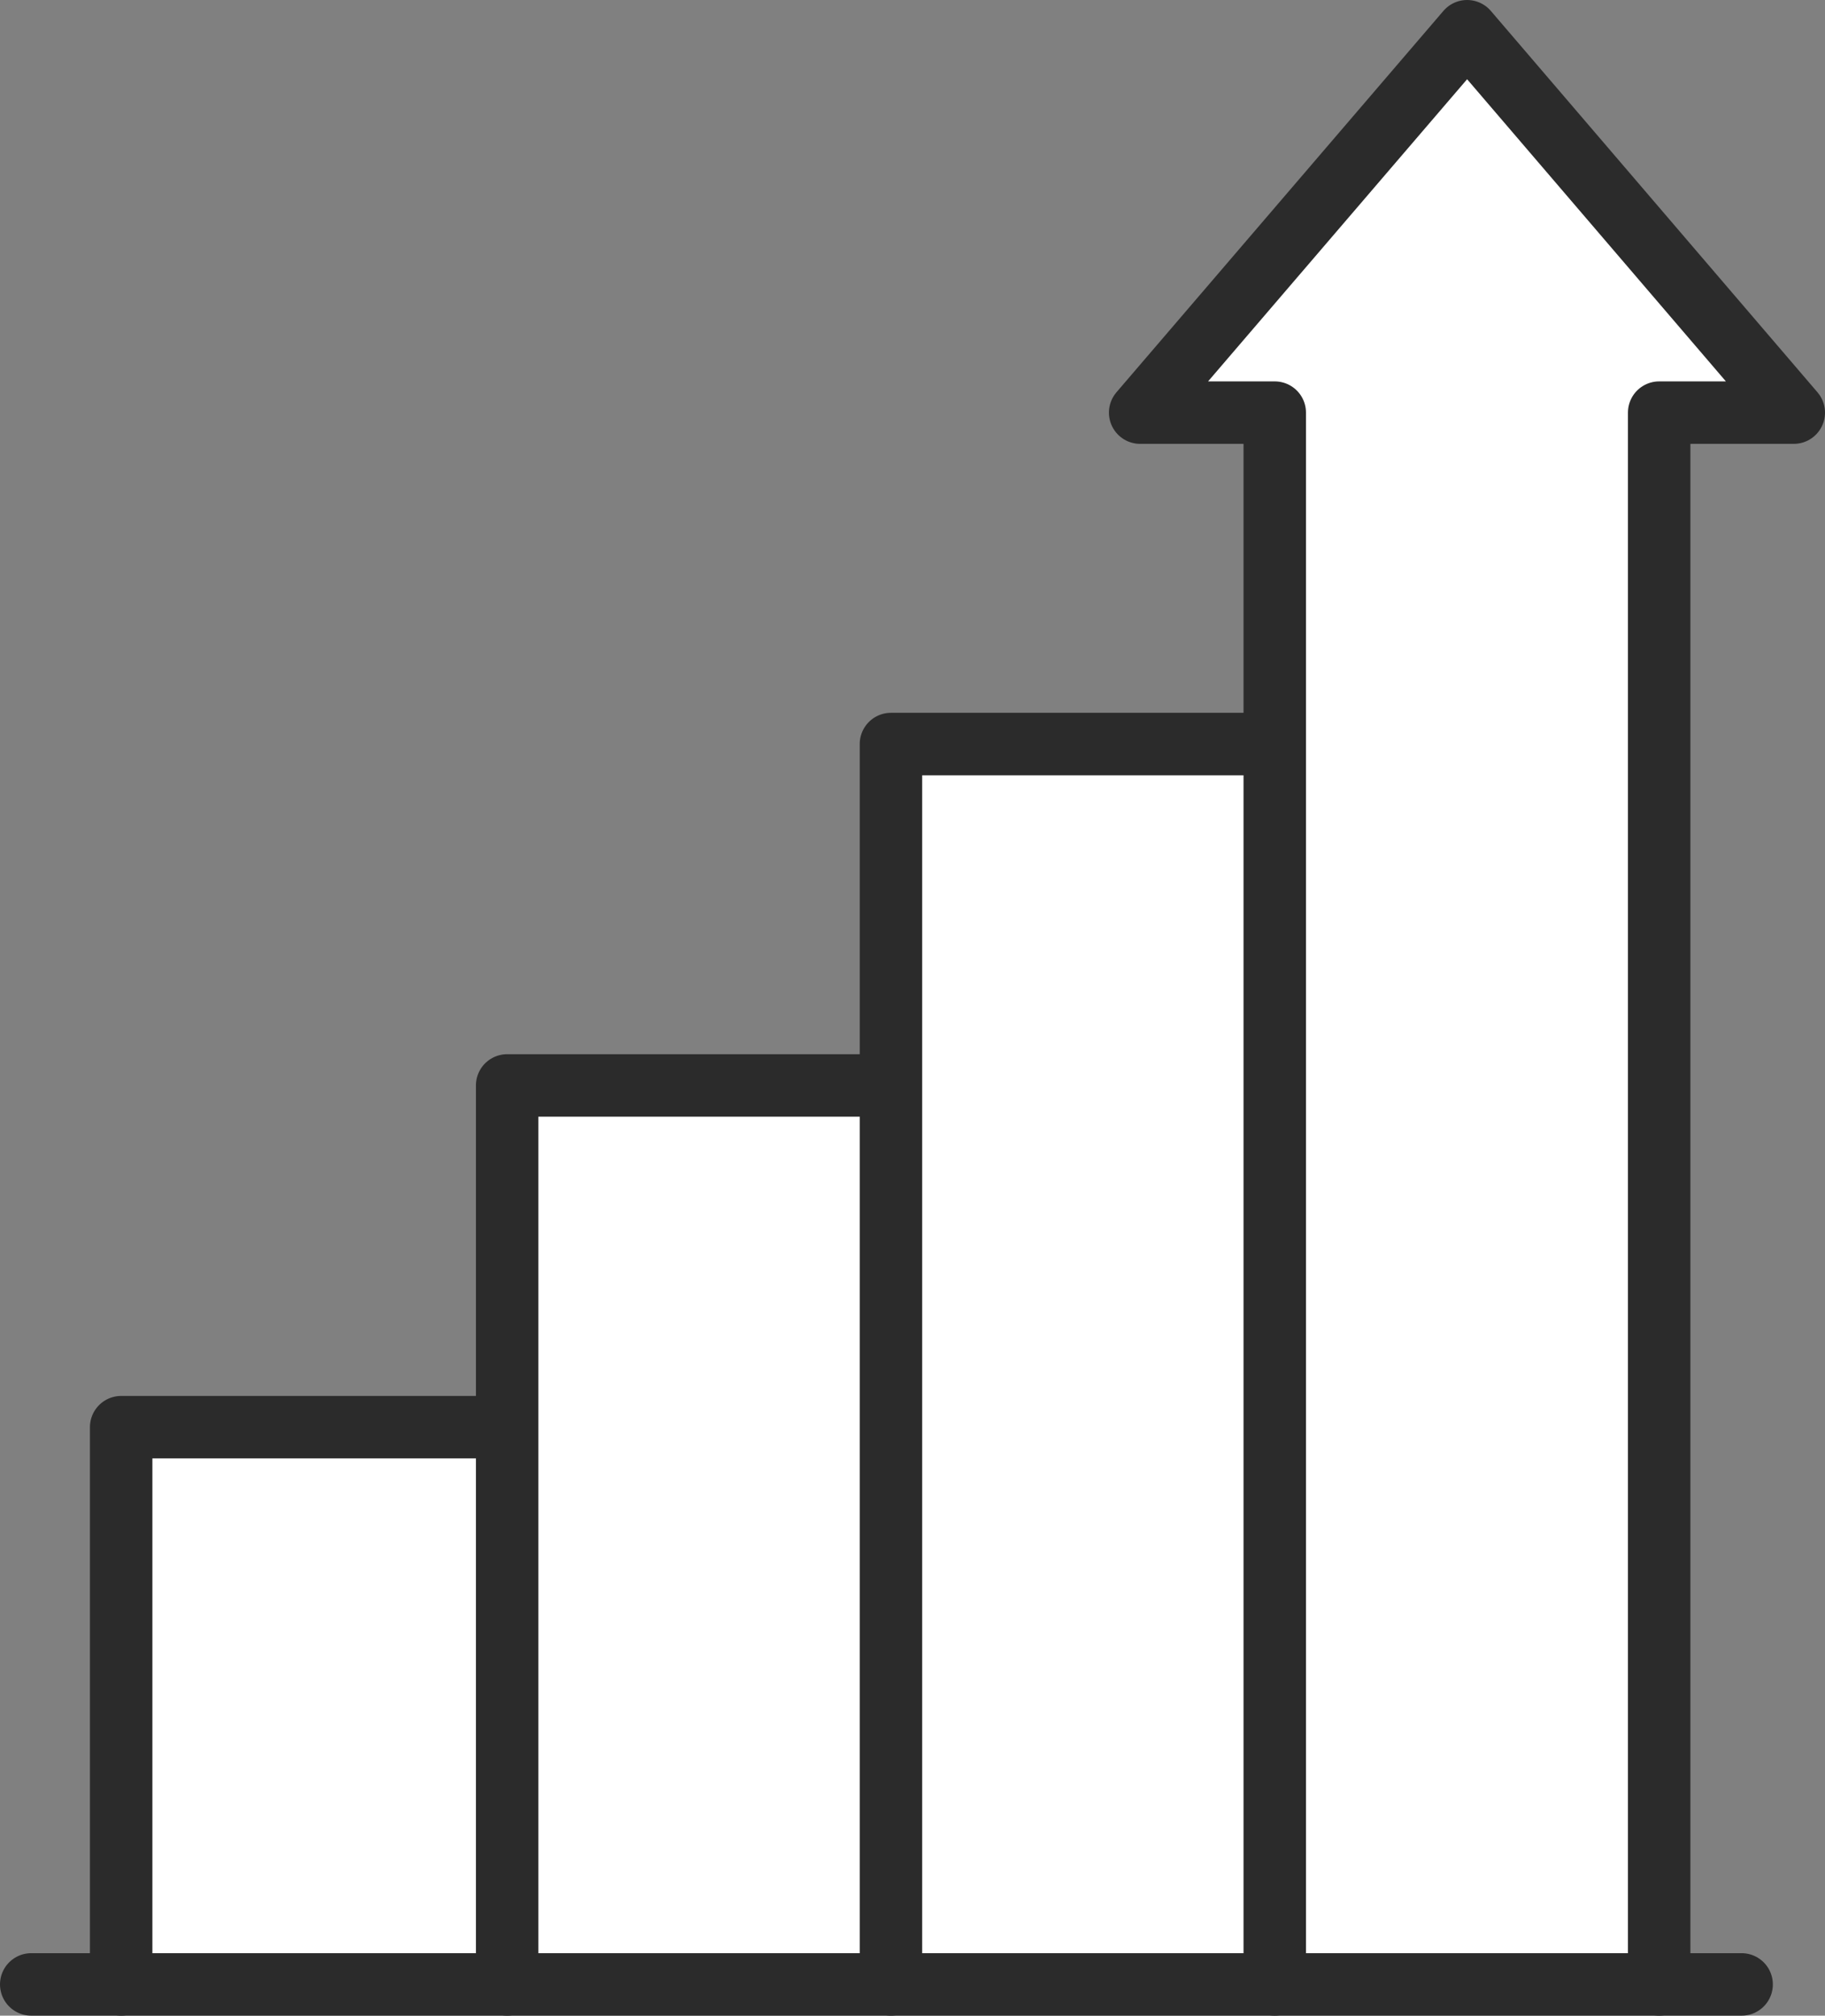
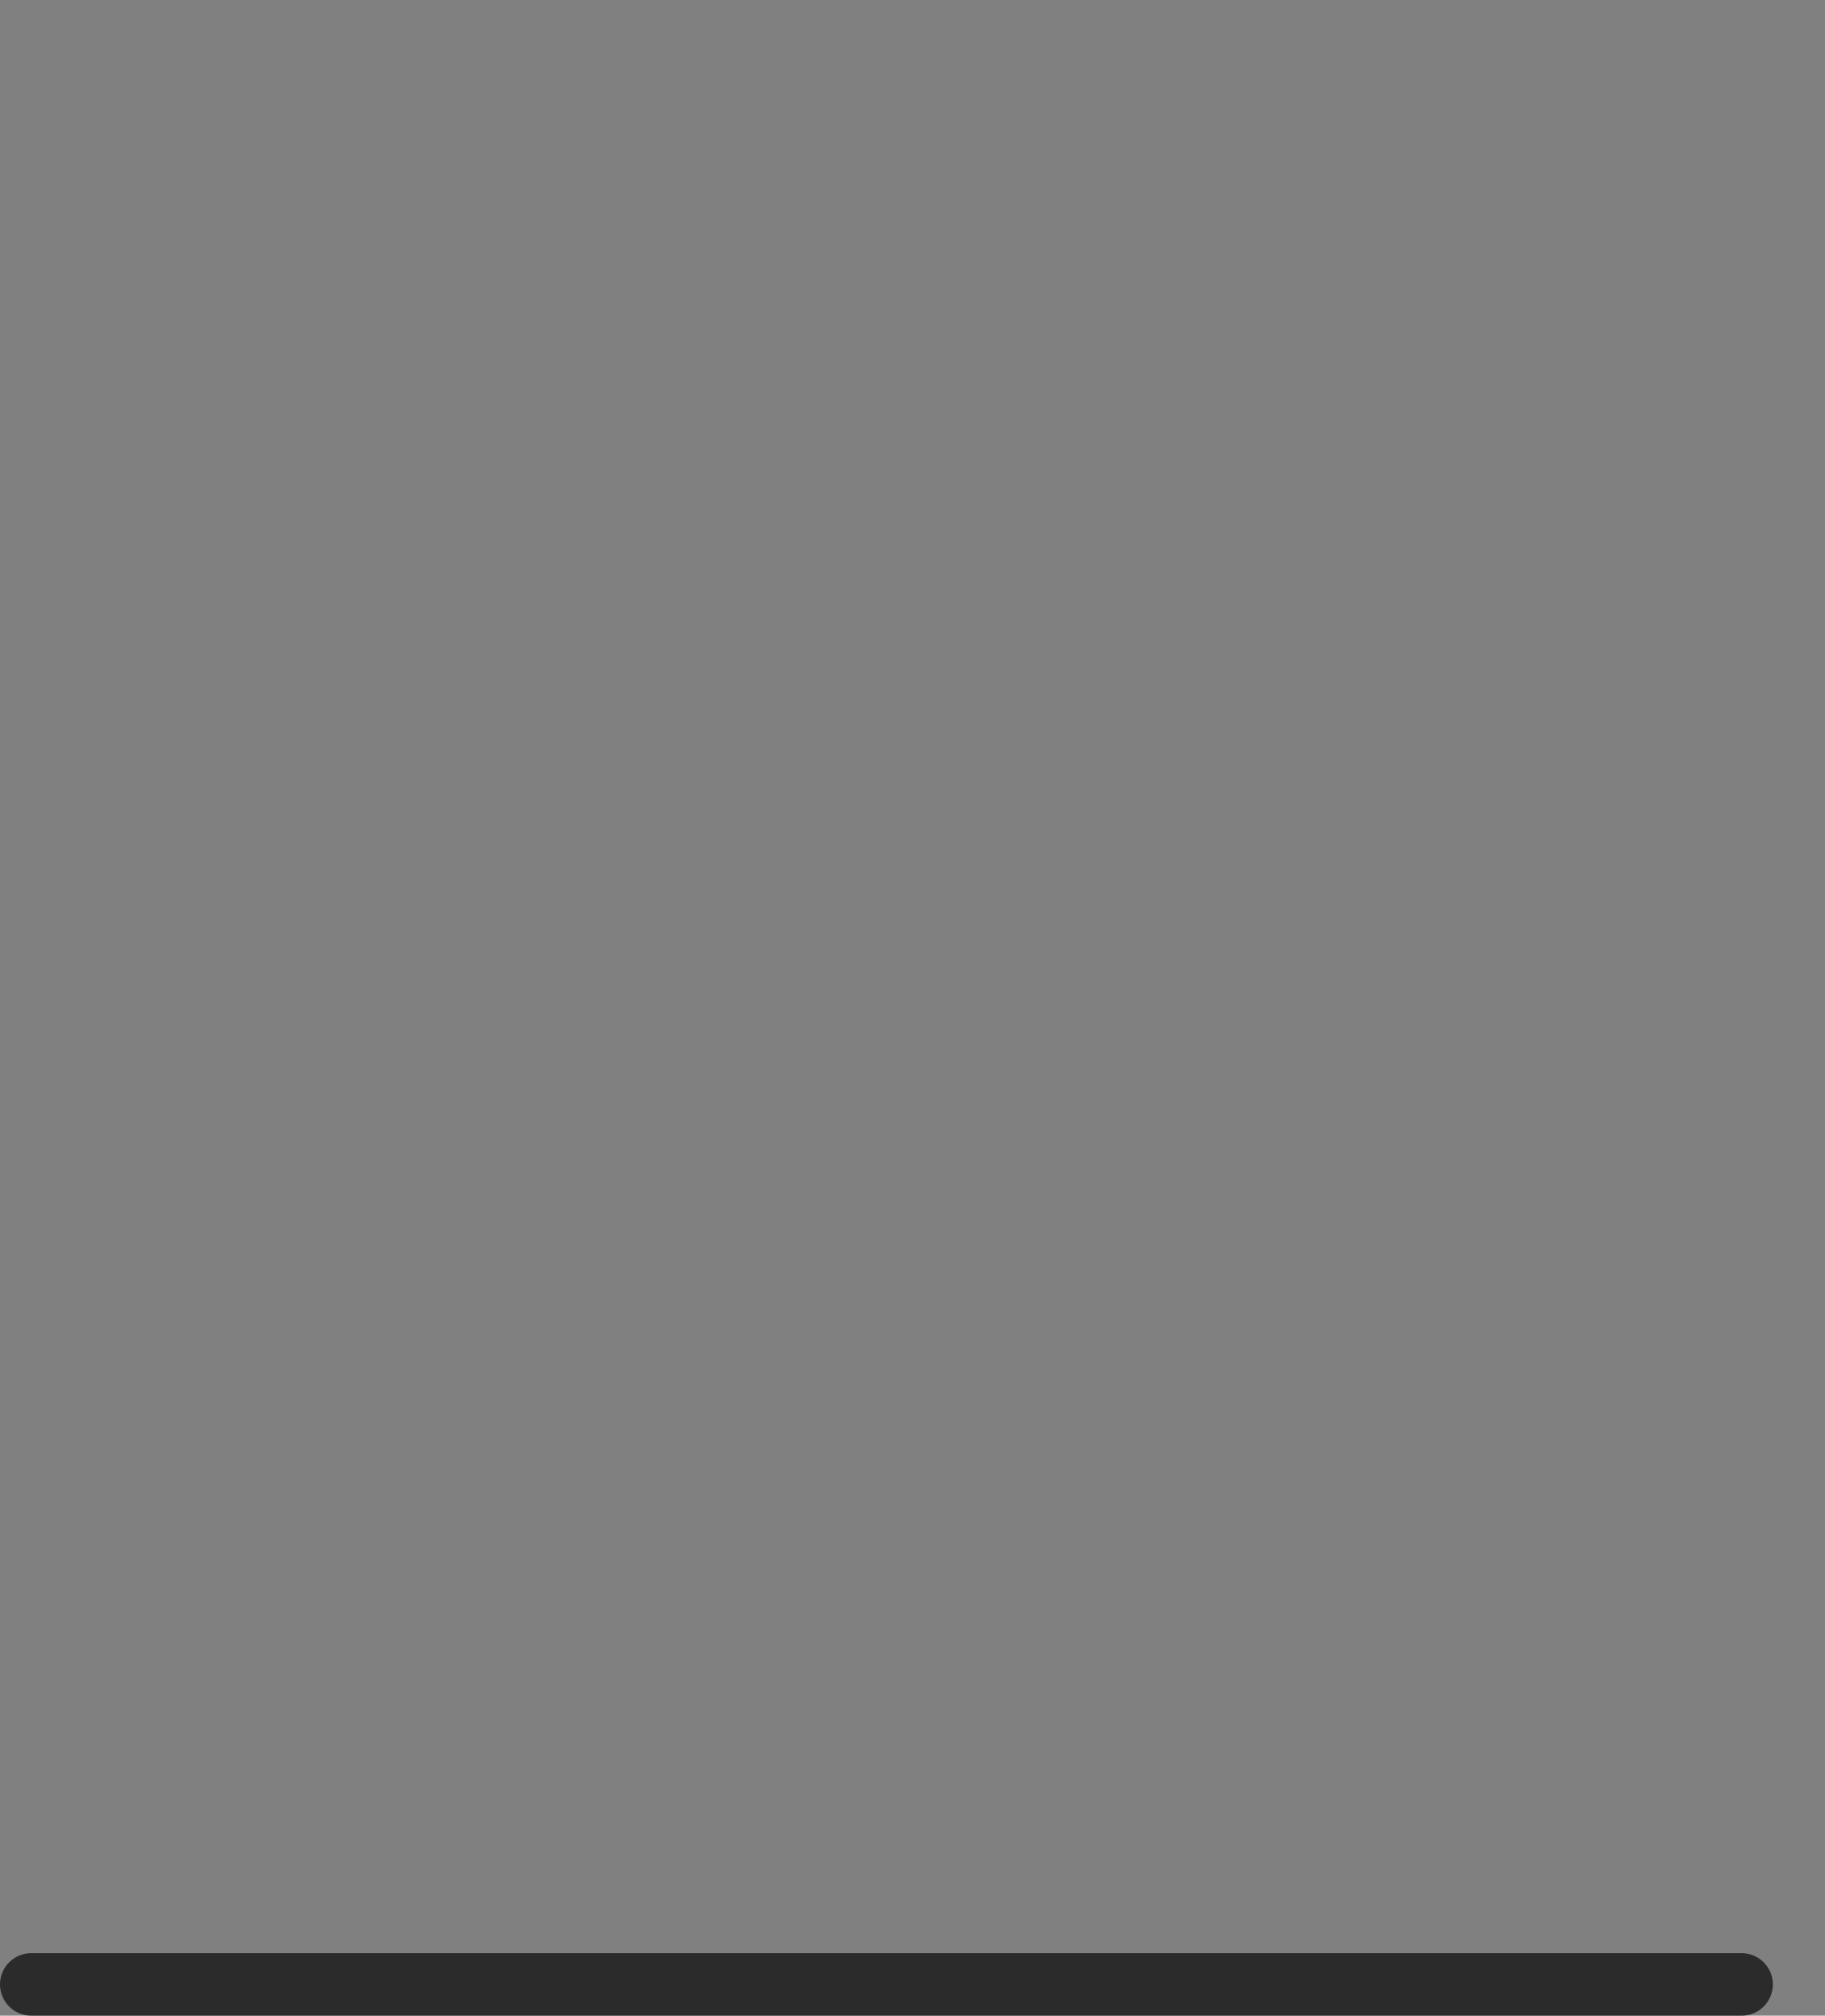
<svg xmlns="http://www.w3.org/2000/svg" id="_レイヤー_1" data-name="レイヤー 1" viewBox="0 0 58.44 64.53">
  <rect x="0" y="0" width="58.44" height="64.53" fill="#808080" stroke="none" />
  <defs>
    <style>
      .cls-1 {
        fill: none;
      }

      .cls-1, .cls-2 {
        stroke: #2b2b2b;
        stroke-linecap: round;
        stroke-linejoin: round;
        stroke-width: 2px;
      }

      .cls-2 {
        fill: #fff;
      }
    </style>
  </defs>
-   <polyline class="cls-2" points="3.88 63.53 3.88 60.78 3.88 45.69 16.24 45.69 16.24 63.53 16.24 60.78 16.24 34.75 28.53 34.75 28.53 63.53 28.53 60.78 28.53 23.82 40.82 23.82 40.82 63.53 40.82 60.78 40.82 13.21 36.51 13.21 46.98 1 57.44 13.21 53.13 13.21 53.13 60.78 53.13 63.53" />
  <line class="cls-1" x1="55.77" y1="63.53" x2="1" y2="63.53" />
</svg>